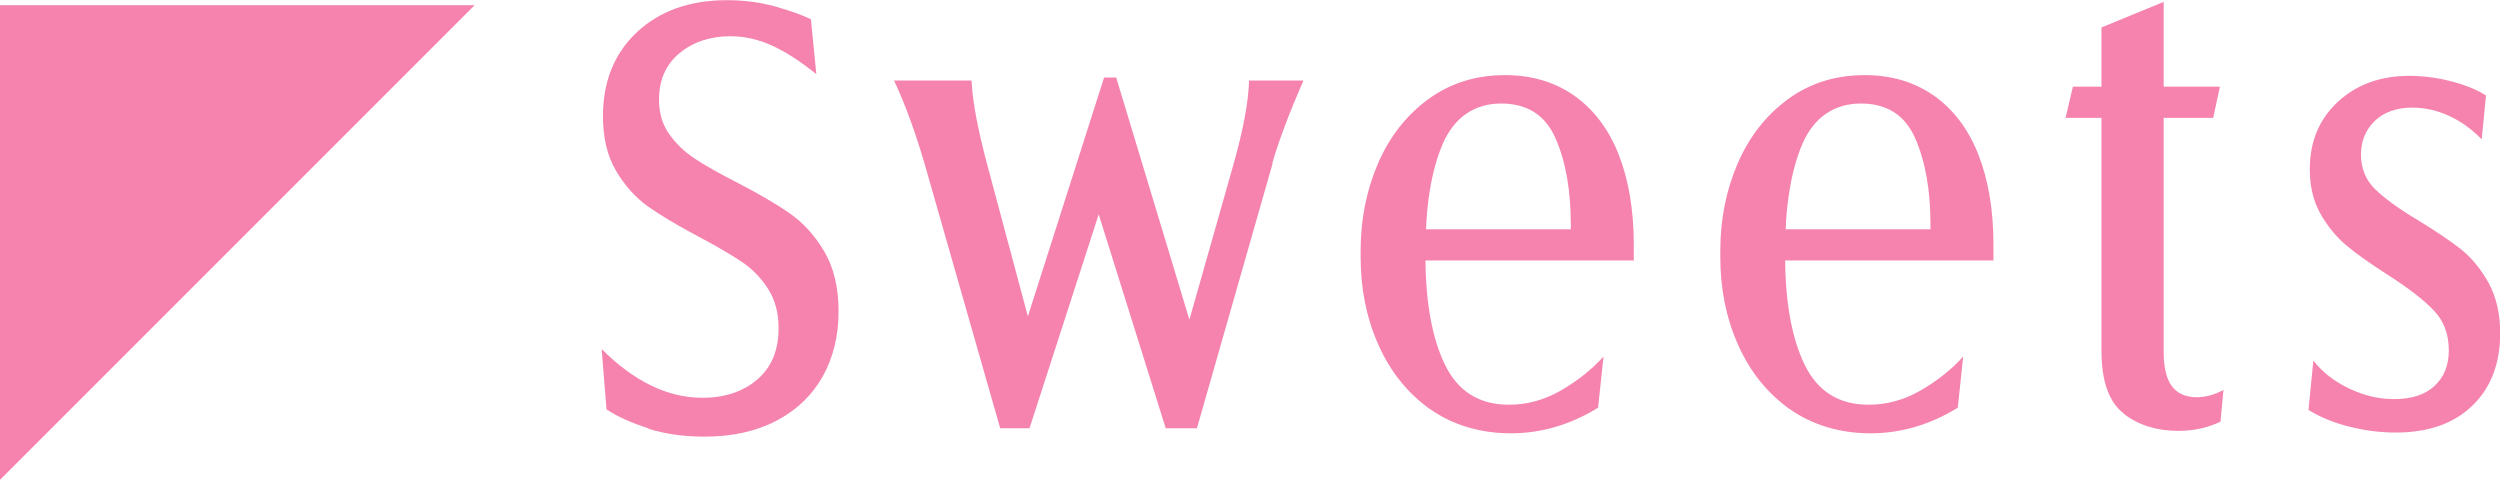
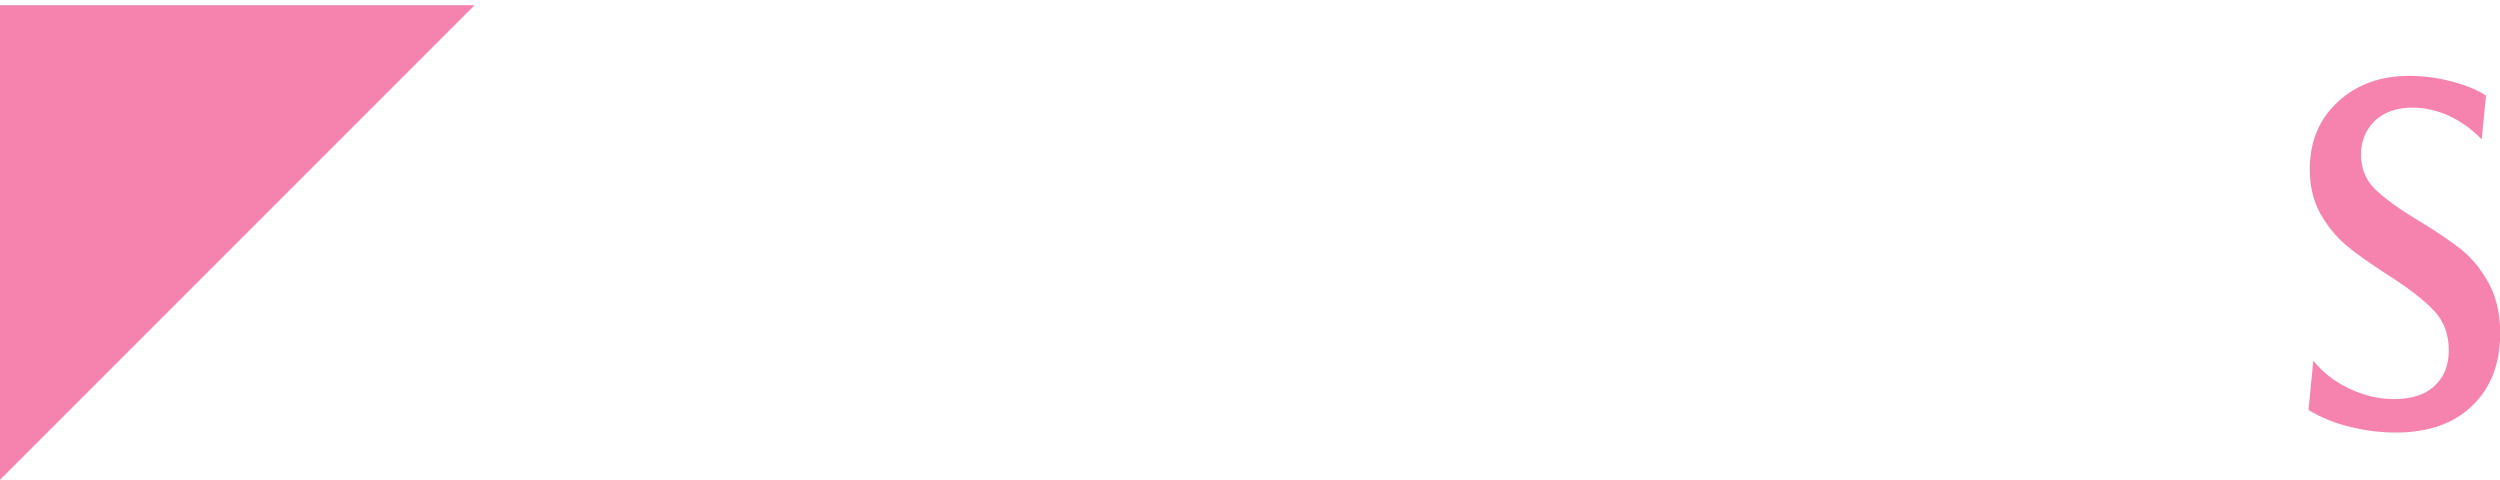
<svg xmlns="http://www.w3.org/2000/svg" id="_レイヤー_2" data-name="レイヤー 2" viewBox="0 0 133.8 25.68">
  <defs>
    <style>
      .cls-1 {
        fill: #f583ae;
      }
    </style>
  </defs>
  <g id="_レイヤー_6" data-name="レイヤー 6">
    <polygon class="cls-1" points="0 25.68 0 .28 25.4 .28 0 25.68" />
    <g>
-       <path class="cls-1" d="M34.7,22.92c-.9-.28-1.65-.62-2.24-1.01l-.26-3.23c1.74,1.74,3.54,2.61,5.39,2.61,1.2,0,2.18-.33,2.94-.98s1.14-1.57,1.14-2.74c0-.83-.19-1.53-.57-2.12-.38-.59-.85-1.07-1.42-1.45-.57-.38-1.34-.83-2.32-1.35-1.11-.59-2-1.12-2.68-1.6-.67-.48-1.25-1.12-1.71-1.91-.47-.79-.7-1.77-.7-2.92,0-1.87.61-3.37,1.83-4.51,1.22-1.13,2.82-1.7,4.8-1.7.91,0,1.77.11,2.56.33.79.22,1.44.45,1.94.69l.29,2.94c-.83-.67-1.61-1.18-2.35-1.52-.74-.34-1.49-.51-2.25-.51-1.09,0-2,.31-2.73.91-.73.61-1.09,1.44-1.09,2.48,0,.72.18,1.33.54,1.84.36.51.81.95,1.36,1.31.54.36,1.28.78,2.22,1.26,1.18.61,2.13,1.16,2.86,1.67.73.5,1.35,1.18,1.86,2.04.51.86.77,1.93.77,3.22s-.28,2.46-.85,3.48c-.57,1.01-1.39,1.8-2.48,2.37-1.09.57-2.37.85-3.85.85-1.09,0-2.08-.14-2.99-.42Z" />
-       <path class="cls-1" d="M68.11,8.75l-4.05,14.17h-1.67l-4.02-12.83h.88l-4.15,12.83h-1.57l-4.05-14.17c-.5-1.7-1.04-3.18-1.63-4.44h4.15c.04,1.07.32,2.55.82,4.44l2.58,9.63h-.85l4.54-14.23h.65l4.34,14.36h-.82l2.77-9.76c.52-1.85.79-3.33.82-4.44h2.91c-.76,1.74-1.32,3.22-1.67,4.44Z" />
-       <path class="cls-1" d="M76.55,21.91c-1.22-.87-2.14-2.02-2.78-3.46s-.95-3-.95-4.7v-.33c0-1.68.31-3.23.93-4.67.62-1.44,1.52-2.58,2.69-3.44,1.17-.86,2.55-1.29,4.11-1.29,1.41,0,2.64.36,3.69,1.09,1.04.73,1.84,1.77,2.38,3.13.54,1.36.82,2.98.82,4.85v.85h-12.7v-1.67h11.26l-1.93.85v-1.08c0-1.85-.27-3.4-.82-4.64-.54-1.24-1.51-1.86-2.91-1.86s-2.5.72-3.12,2.15c-.62,1.44-.93,3.35-.93,5.75v.26c0,2.44.35,4.38,1.04,5.81.7,1.44,1.84,2.15,3.43,2.15.98,0,1.92-.26,2.81-.78.89-.52,1.64-1.12,2.25-1.8l-.29,2.74c-1.48.91-3.04,1.37-4.67,1.37s-3.12-.44-4.34-1.31Z" />
-       <path class="cls-1" d="M95.8,21.91c-1.22-.87-2.14-2.02-2.78-3.46s-.95-3-.95-4.7v-.33c0-1.68.31-3.23.93-4.67.62-1.44,1.52-2.58,2.69-3.44,1.17-.86,2.55-1.29,4.11-1.29,1.41,0,2.64.36,3.69,1.09,1.04.73,1.84,1.77,2.38,3.13.54,1.36.82,2.98.82,4.85v.85h-12.7v-1.67h11.26l-1.93.85v-1.08c0-1.85-.27-3.4-.82-4.64-.54-1.24-1.51-1.86-2.91-1.86s-2.5.72-3.12,2.15c-.62,1.44-.93,3.35-.93,5.75v.26c0,2.44.35,4.38,1.04,5.81.7,1.44,1.84,2.15,3.43,2.15.98,0,1.92-.26,2.81-.78.89-.52,1.64-1.12,2.25-1.8l-.29,2.74c-1.48.91-3.04,1.37-4.67,1.37s-3.12-.44-4.34-1.31Z" />
-       <path class="cls-1" d="M110.94,4.64h7.87l-.36,1.67h-7.9l.39-1.67ZM113.66,22.13c-.79-.61-1.19-1.73-1.19-3.36V1.47l3.33-1.37v18.74c0,.83.15,1.44.44,1.83.29.39.74.59,1.32.59.48,0,.96-.13,1.44-.39l-.16,1.7c-.7.33-1.45.49-2.25.49-1.15,0-2.13-.3-2.92-.91Z" />
      <path class="cls-1" d="M125.75,22.84c-.84-.21-1.57-.51-2.2-.9l.26-2.64c.5.63,1.14,1.13,1.93,1.5.78.37,1.58.56,2.38.56.94,0,1.66-.23,2.17-.7.51-.47.77-1.1.77-1.91,0-.87-.27-1.59-.82-2.15-.54-.57-1.38-1.21-2.51-1.93-.91-.59-1.64-1.1-2.17-1.55-.53-.45-.99-1.01-1.37-1.68-.38-.67-.57-1.47-.57-2.38,0-1.48.5-2.68,1.5-3.61,1-.92,2.27-1.39,3.82-1.39.72,0,1.45.09,2.2.28.75.19,1.39.44,1.91.77l-.23,2.35c-.52-.54-1.1-.96-1.75-1.26-.64-.29-1.29-.44-1.94-.44-.87,0-1.55.24-2.04.72-.49.48-.73,1.08-.73,1.8s.25,1.35.75,1.84,1.27,1.05,2.32,1.68c.94.57,1.69,1.08,2.27,1.53.58.46,1.07,1.06,1.49,1.81.41.75.62,1.65.62,2.69,0,1.63-.5,2.93-1.49,3.88-.99.96-2.36,1.44-4.1,1.44-.81,0-1.63-.1-2.46-.31Z" />
    </g>
  </g>
</svg>